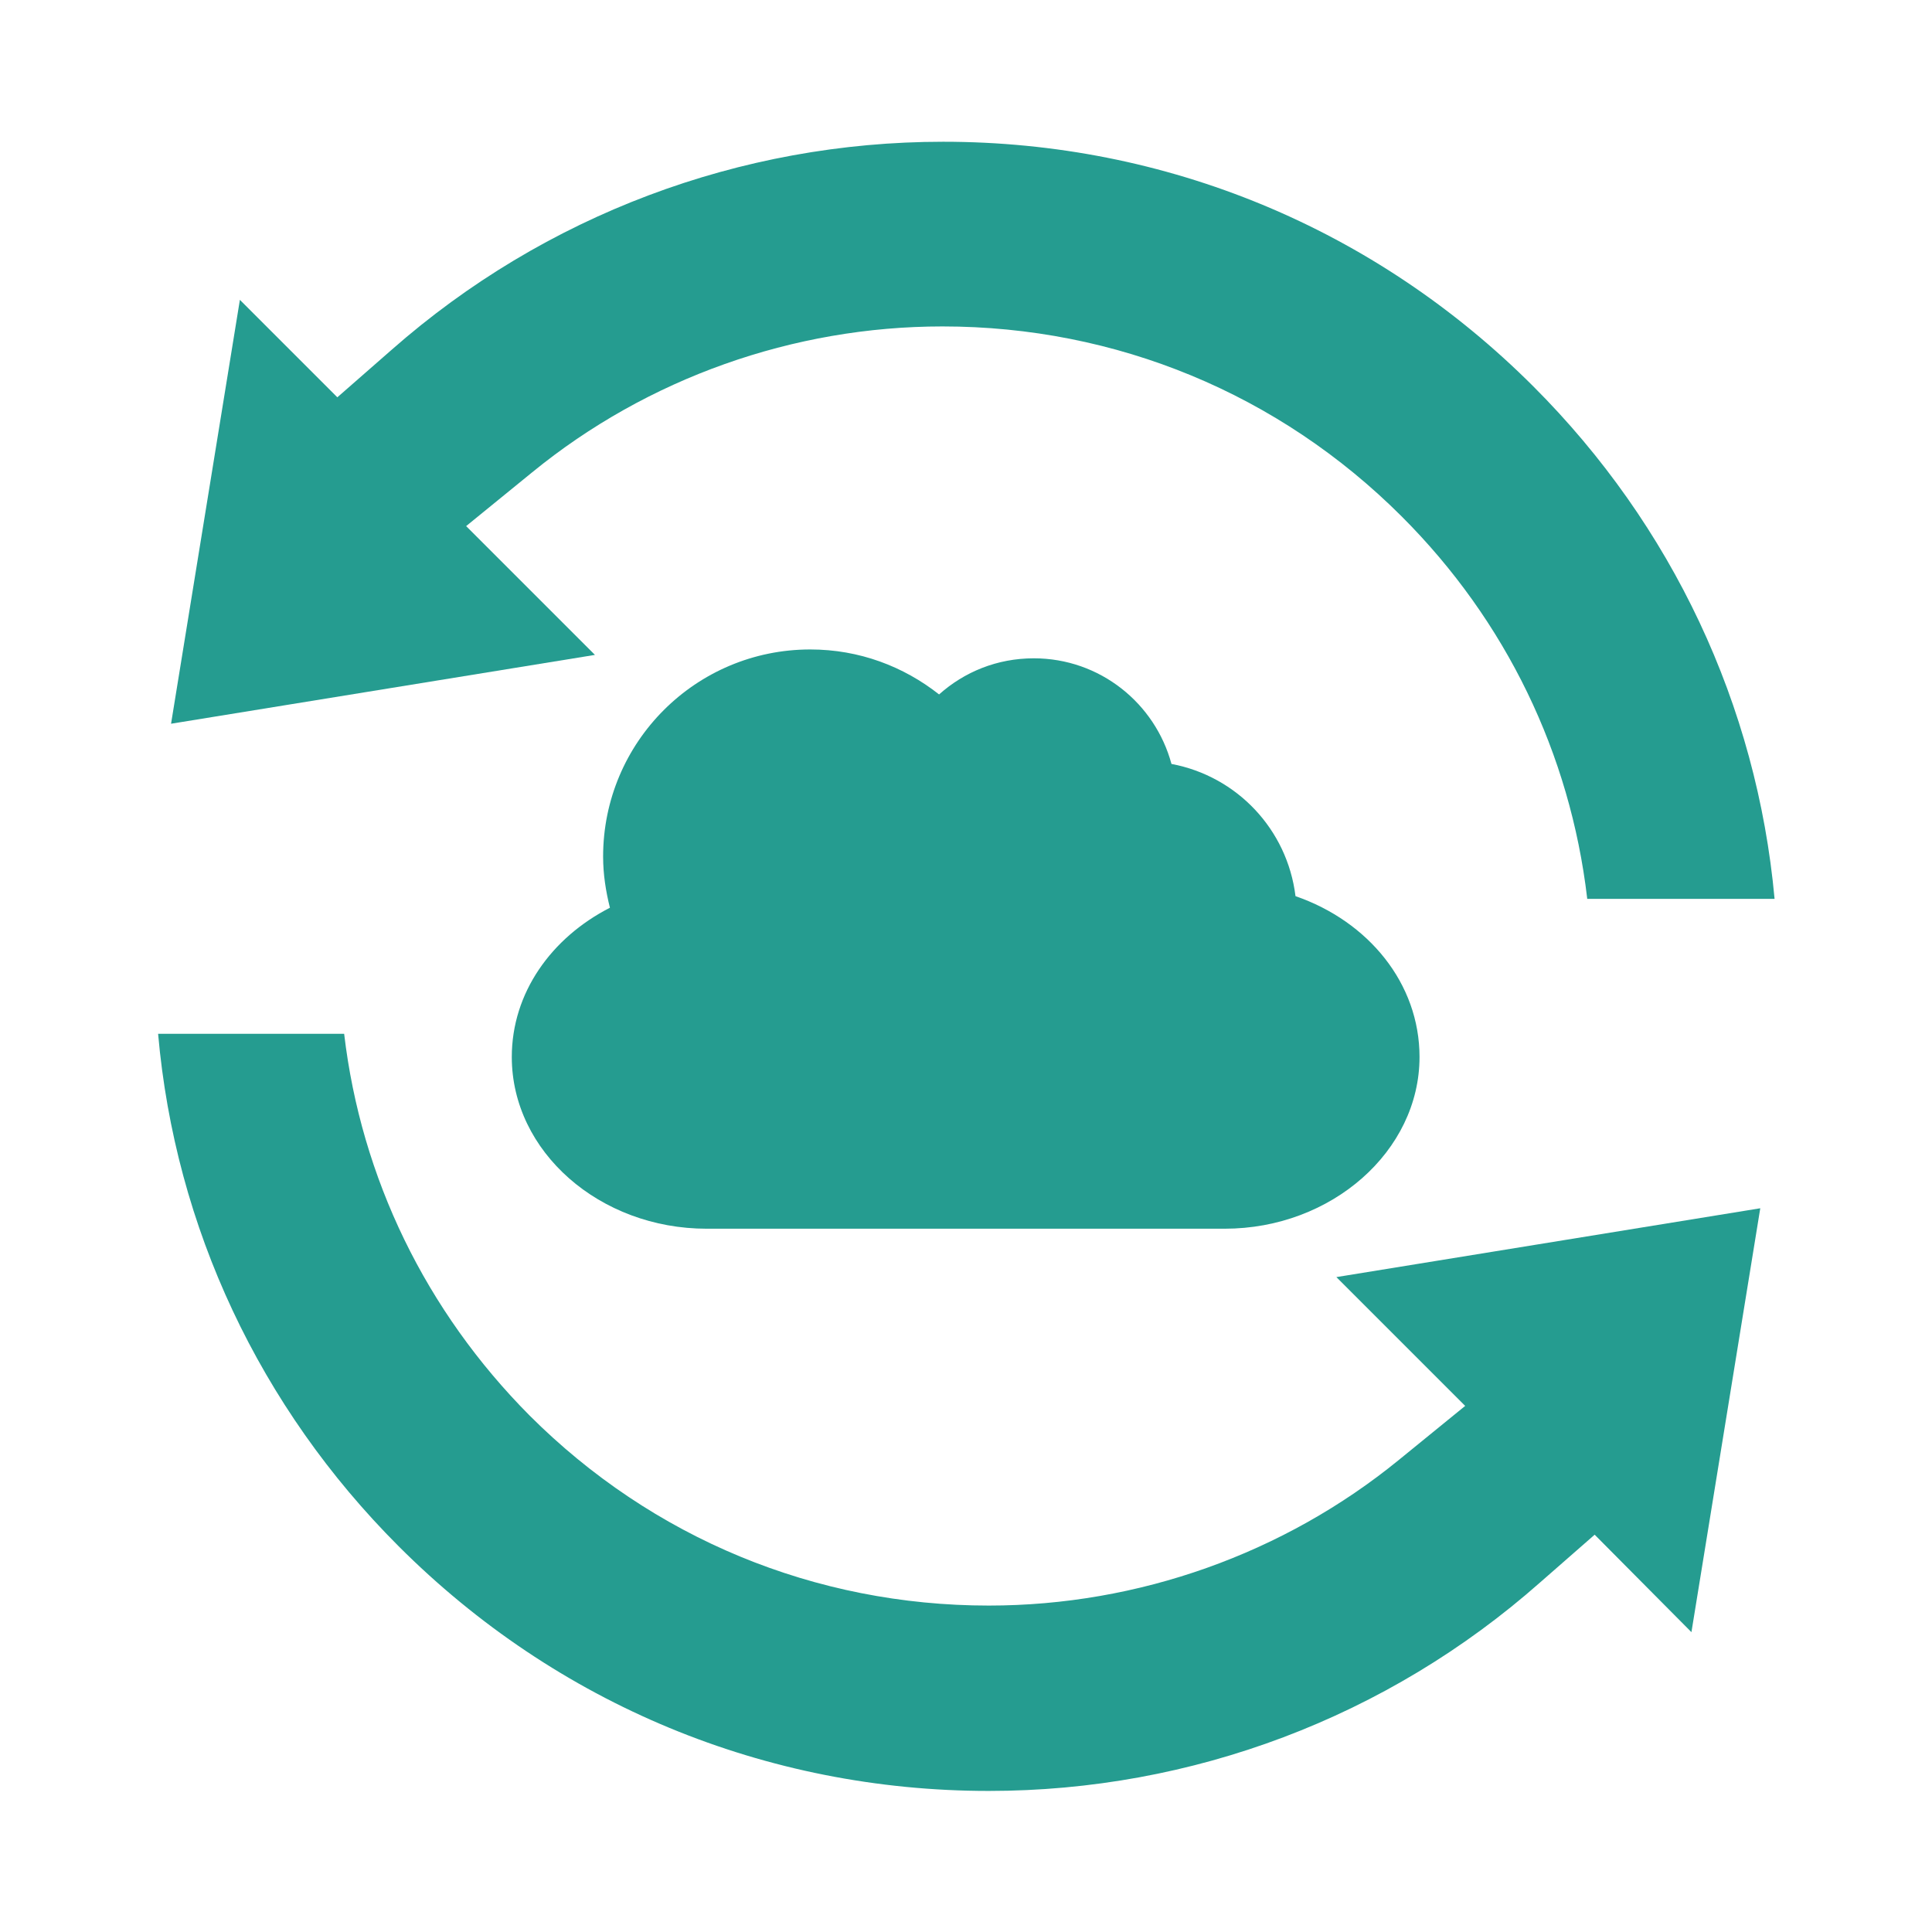
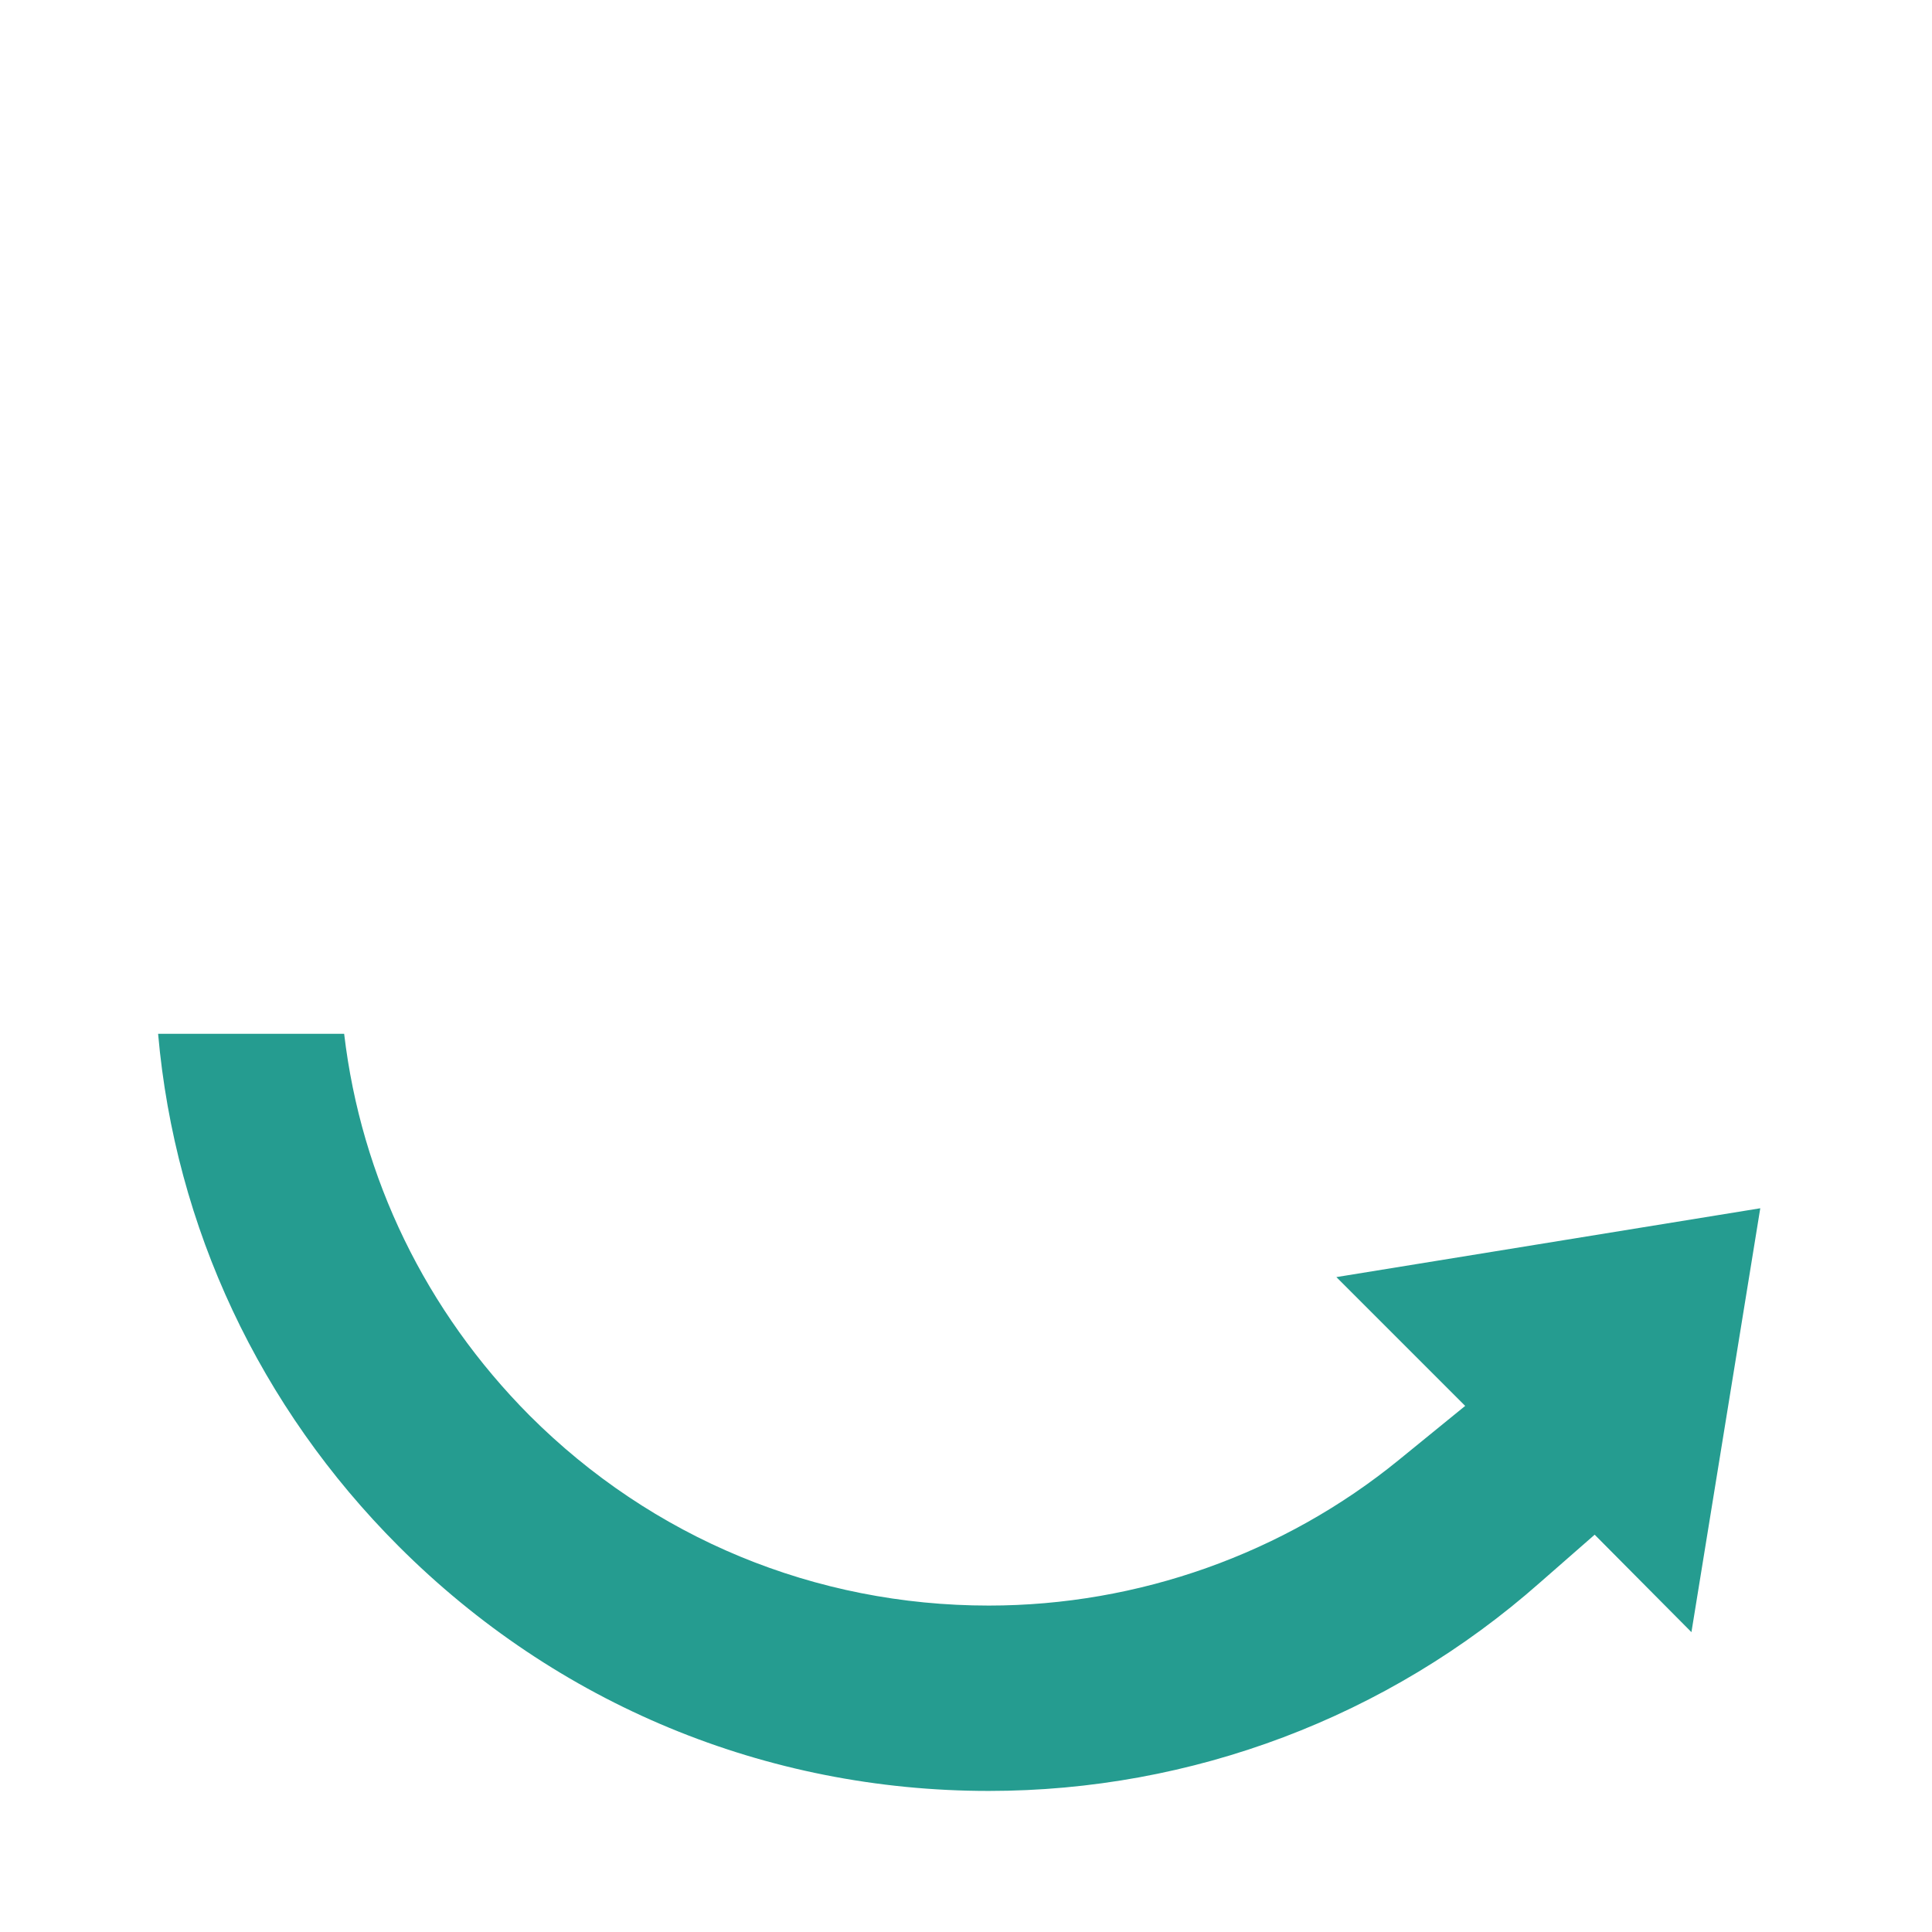
<svg xmlns="http://www.w3.org/2000/svg" version="1.1" id="レイヤー_1" x="0px" y="0px" viewBox="0 0 283.5 283.5" style="enable-background:new 0 0 283.5 283.5;" xml:space="preserve">
  <style type="text/css">
	.st0{fill:#259C90;}
</style>
  <g id="_レイヤー_1">
-     <path class="st0" d="M190.1,131.5c-1.2-9.8-8.6-17.6-18.2-19.4c-2.4-8.9-10.5-15.5-20.2-15.5c-5.4,0-10.2,2-13.9,5.3   c-5.2-4.1-11.7-6.6-18.9-6.6c-16.8,0-30.4,13.6-30.4,30.4c0,2.6,0.4,5.1,1,7.5c-8.6,4.4-14.4,12.5-14.4,21.9   c0,13.9,12.9,25.2,28.6,25.2h76c15.7,0,28.6-11.4,28.6-25.2C208.3,144.3,200.8,135.2,190.1,131.5L190.1,131.5z" />
    <g>
      <path class="st0" d="M145.1,262.8c-32.7,0-63.4-12.7-86.6-35.9c-20.4-20.4-32.8-46.8-35.3-75.2h27.3c2.5,21.2,12,40.7,27.2,56    c18,18,41.9,27.9,67.4,27.9c21.9,0,43.3-7.6,60.2-21.4l9.7-7.9l-18.9-18.9l62.2-10.1l-10.1,62.2L234,225.2l-8,7    C203.6,252,174.9,262.8,145.1,262.8L145.1,262.8z" />
-       <path class="st0" d="M232.9,131.8c-2.5-21.2-11.9-40.7-27.2-56c-18-18-41.9-27.9-67.4-27.9c-21.9,0-43.3,7.6-60.2,21.4l-9.7,7.9    l18.9,18.9l-62.2,10.1l10.1-62.2l14.3,14.3l8-7c22.4-19.7,51.1-30.5,80.9-30.5c32.7,0,63.4,12.7,86.6,35.9    c20.4,20.4,32.8,46.8,35.4,75.2H232.9z" />
    </g>
  </g>
</svg>